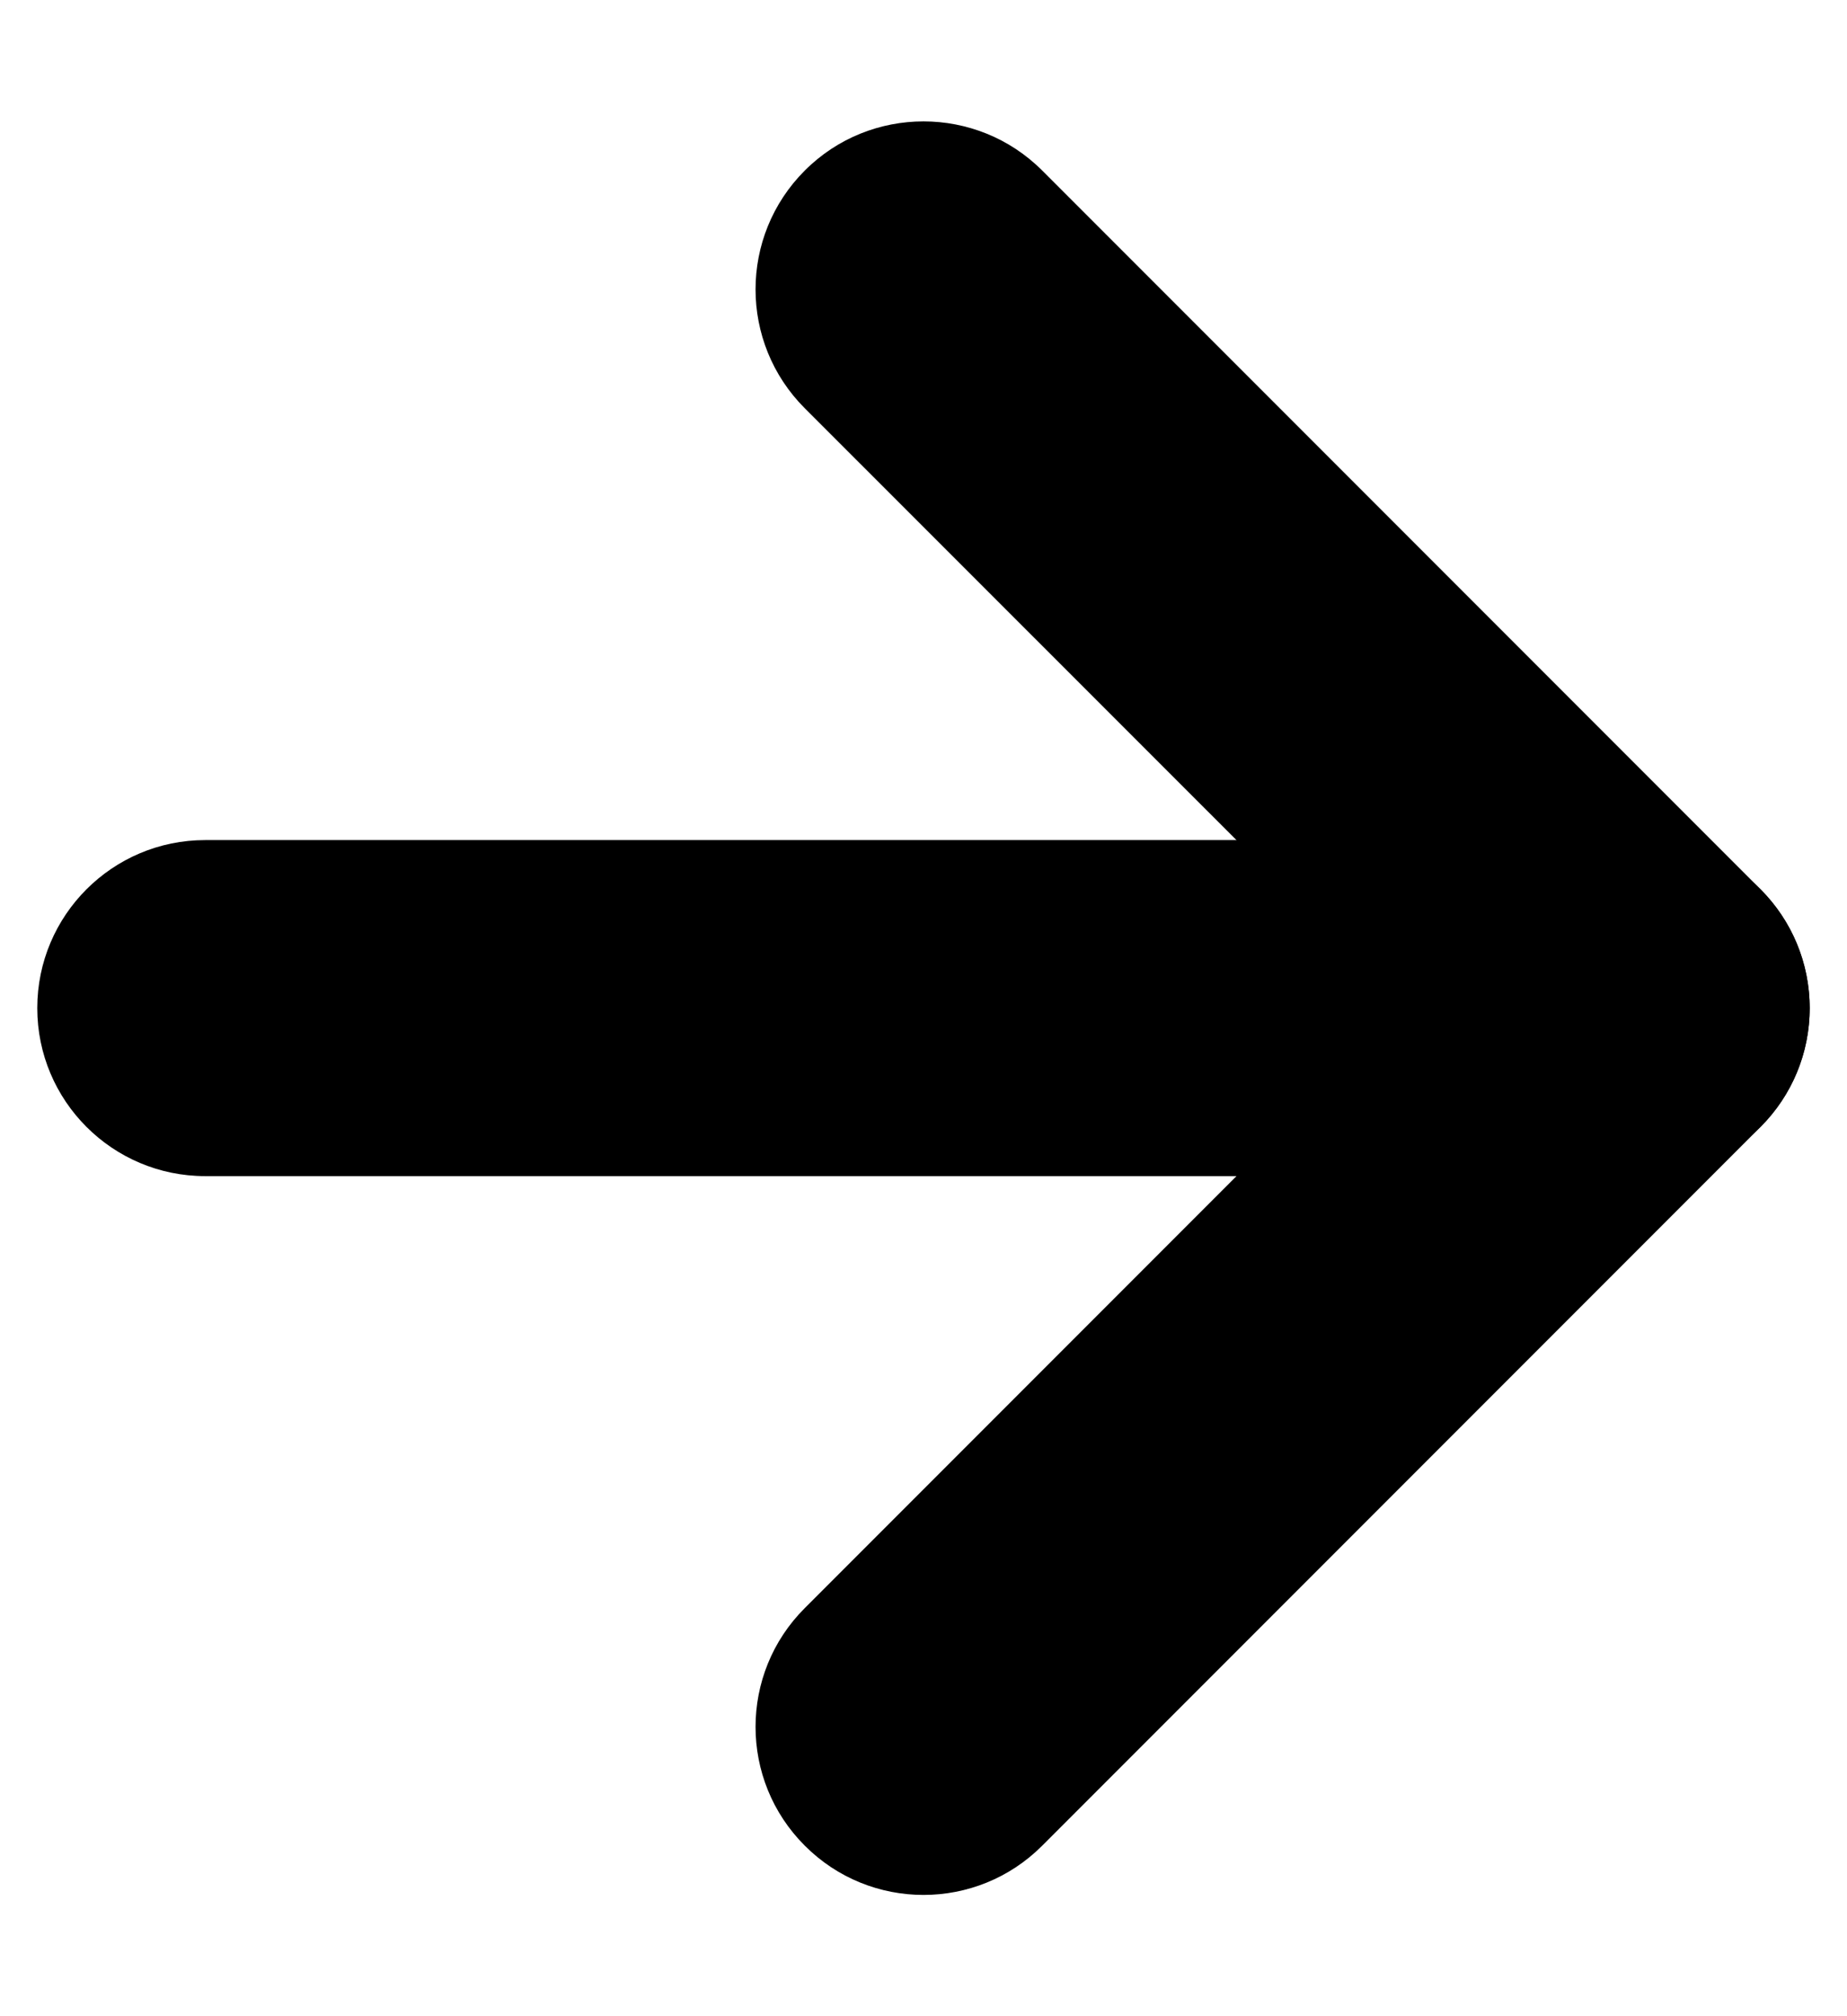
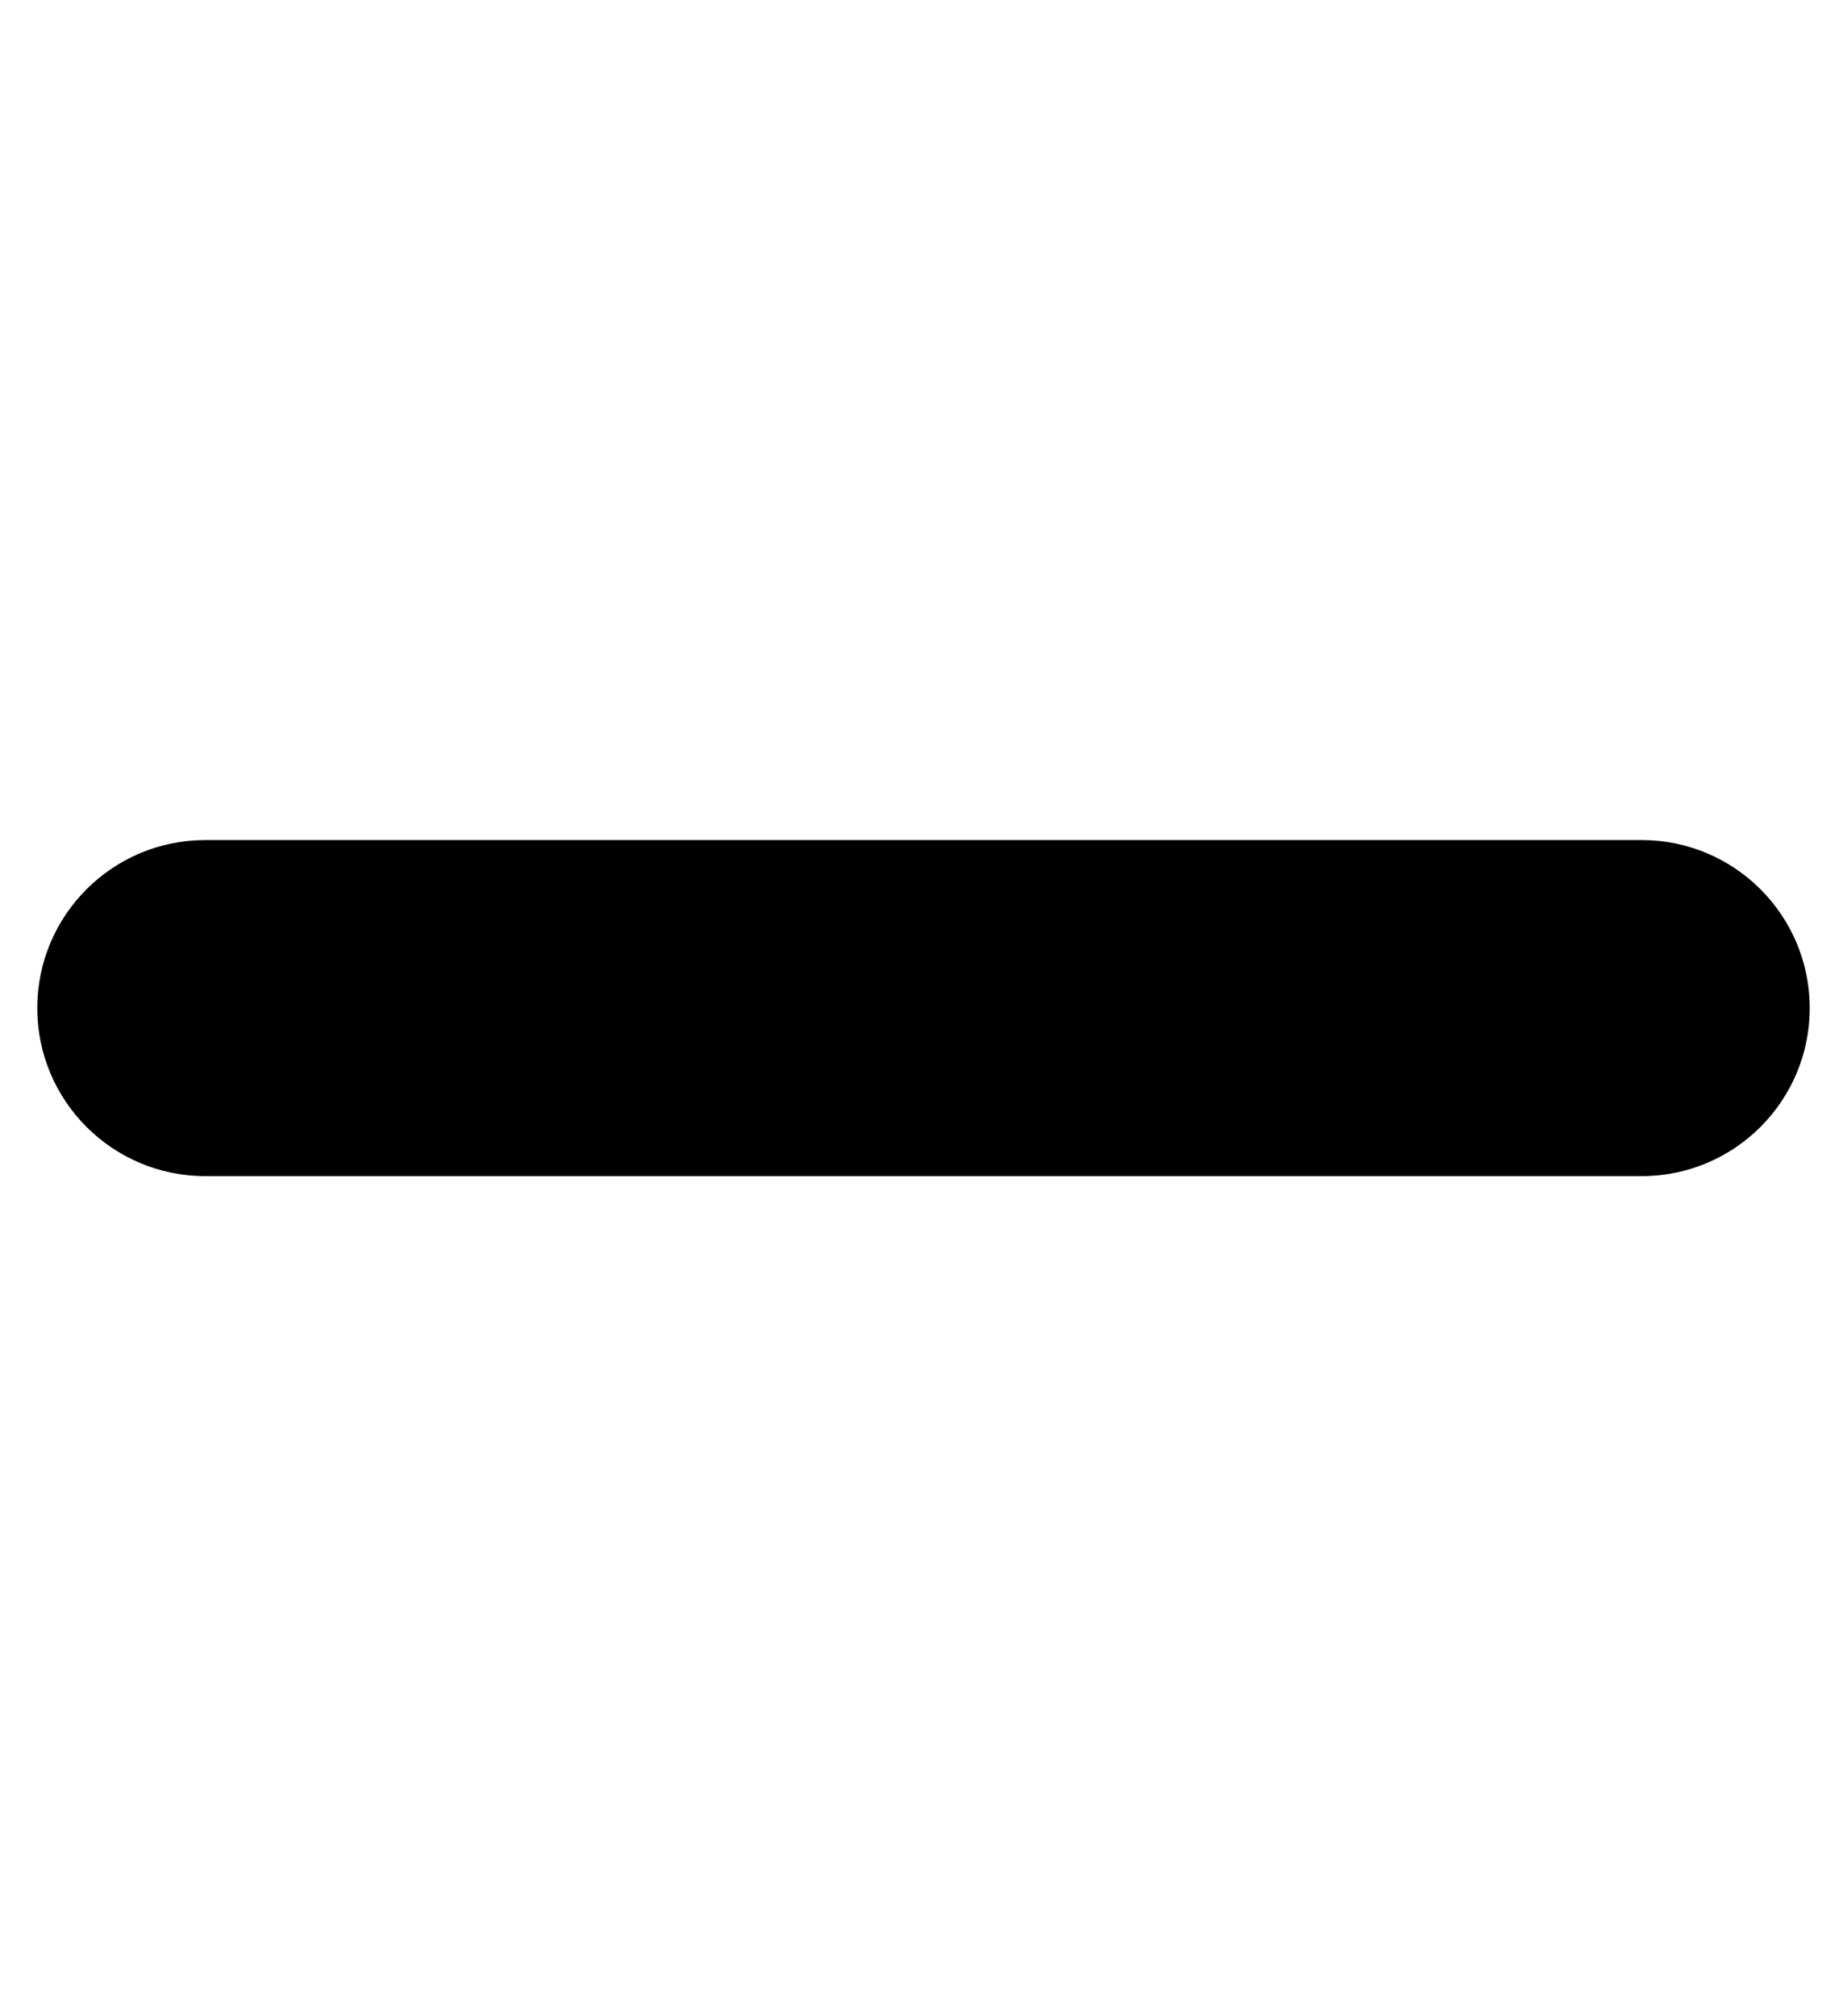
<svg xmlns="http://www.w3.org/2000/svg" width="11" height="12" viewBox="0 0 11 12" fill="none">
  <path fill-rule="evenodd" clip-rule="evenodd" d="M0.222 6C0.222 5.448 0.67 5 1.222 5H9.778C10.33 5 10.778 5.448 10.778 6C10.778 6.552 10.33 7 9.778 7H1.222C0.67 7 0.222 6.552 0.222 6Z" fill="black" />
-   <path fill-rule="evenodd" clip-rule="evenodd" d="M4.793 1.015C5.183 0.625 5.817 0.625 6.207 1.015L10.485 5.293C10.875 5.684 10.875 6.317 10.485 6.707L6.207 10.985C5.817 11.376 5.183 11.376 4.793 10.985C4.402 10.595 4.402 9.961 4.793 9.571L8.364 6L4.793 2.43C4.402 2.039 4.402 1.406 4.793 1.015Z" fill="black" />
</svg>